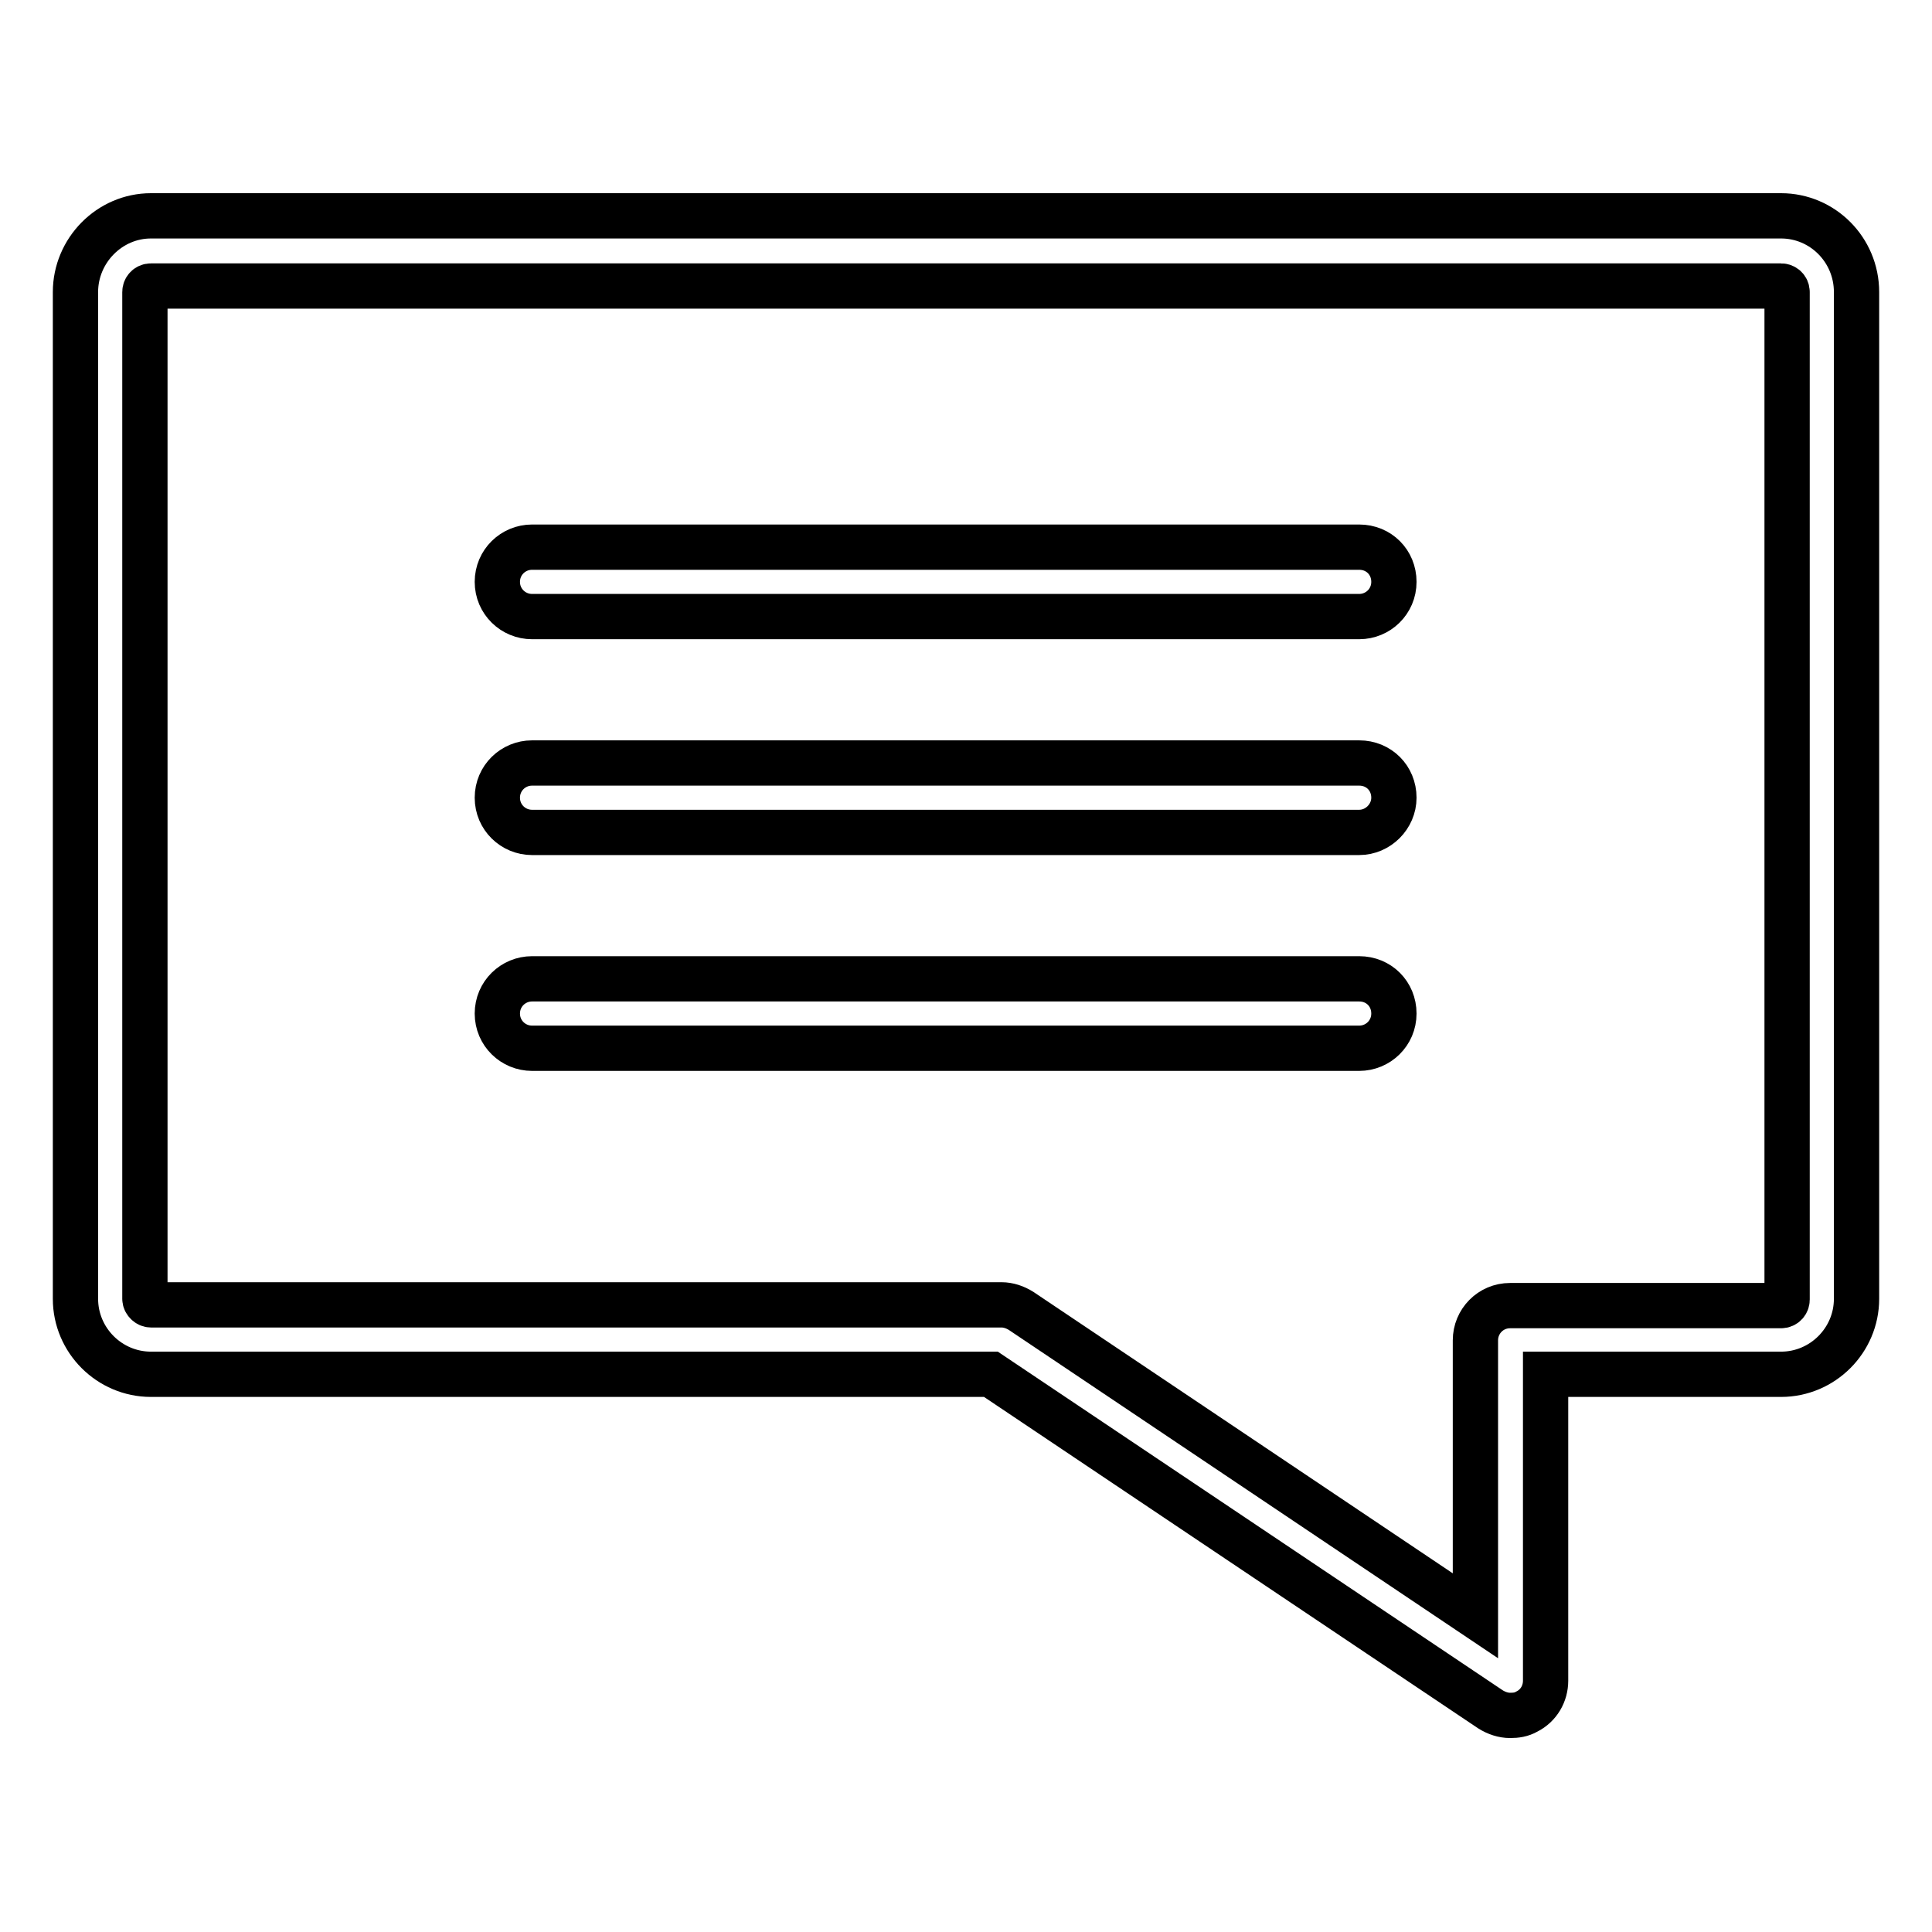
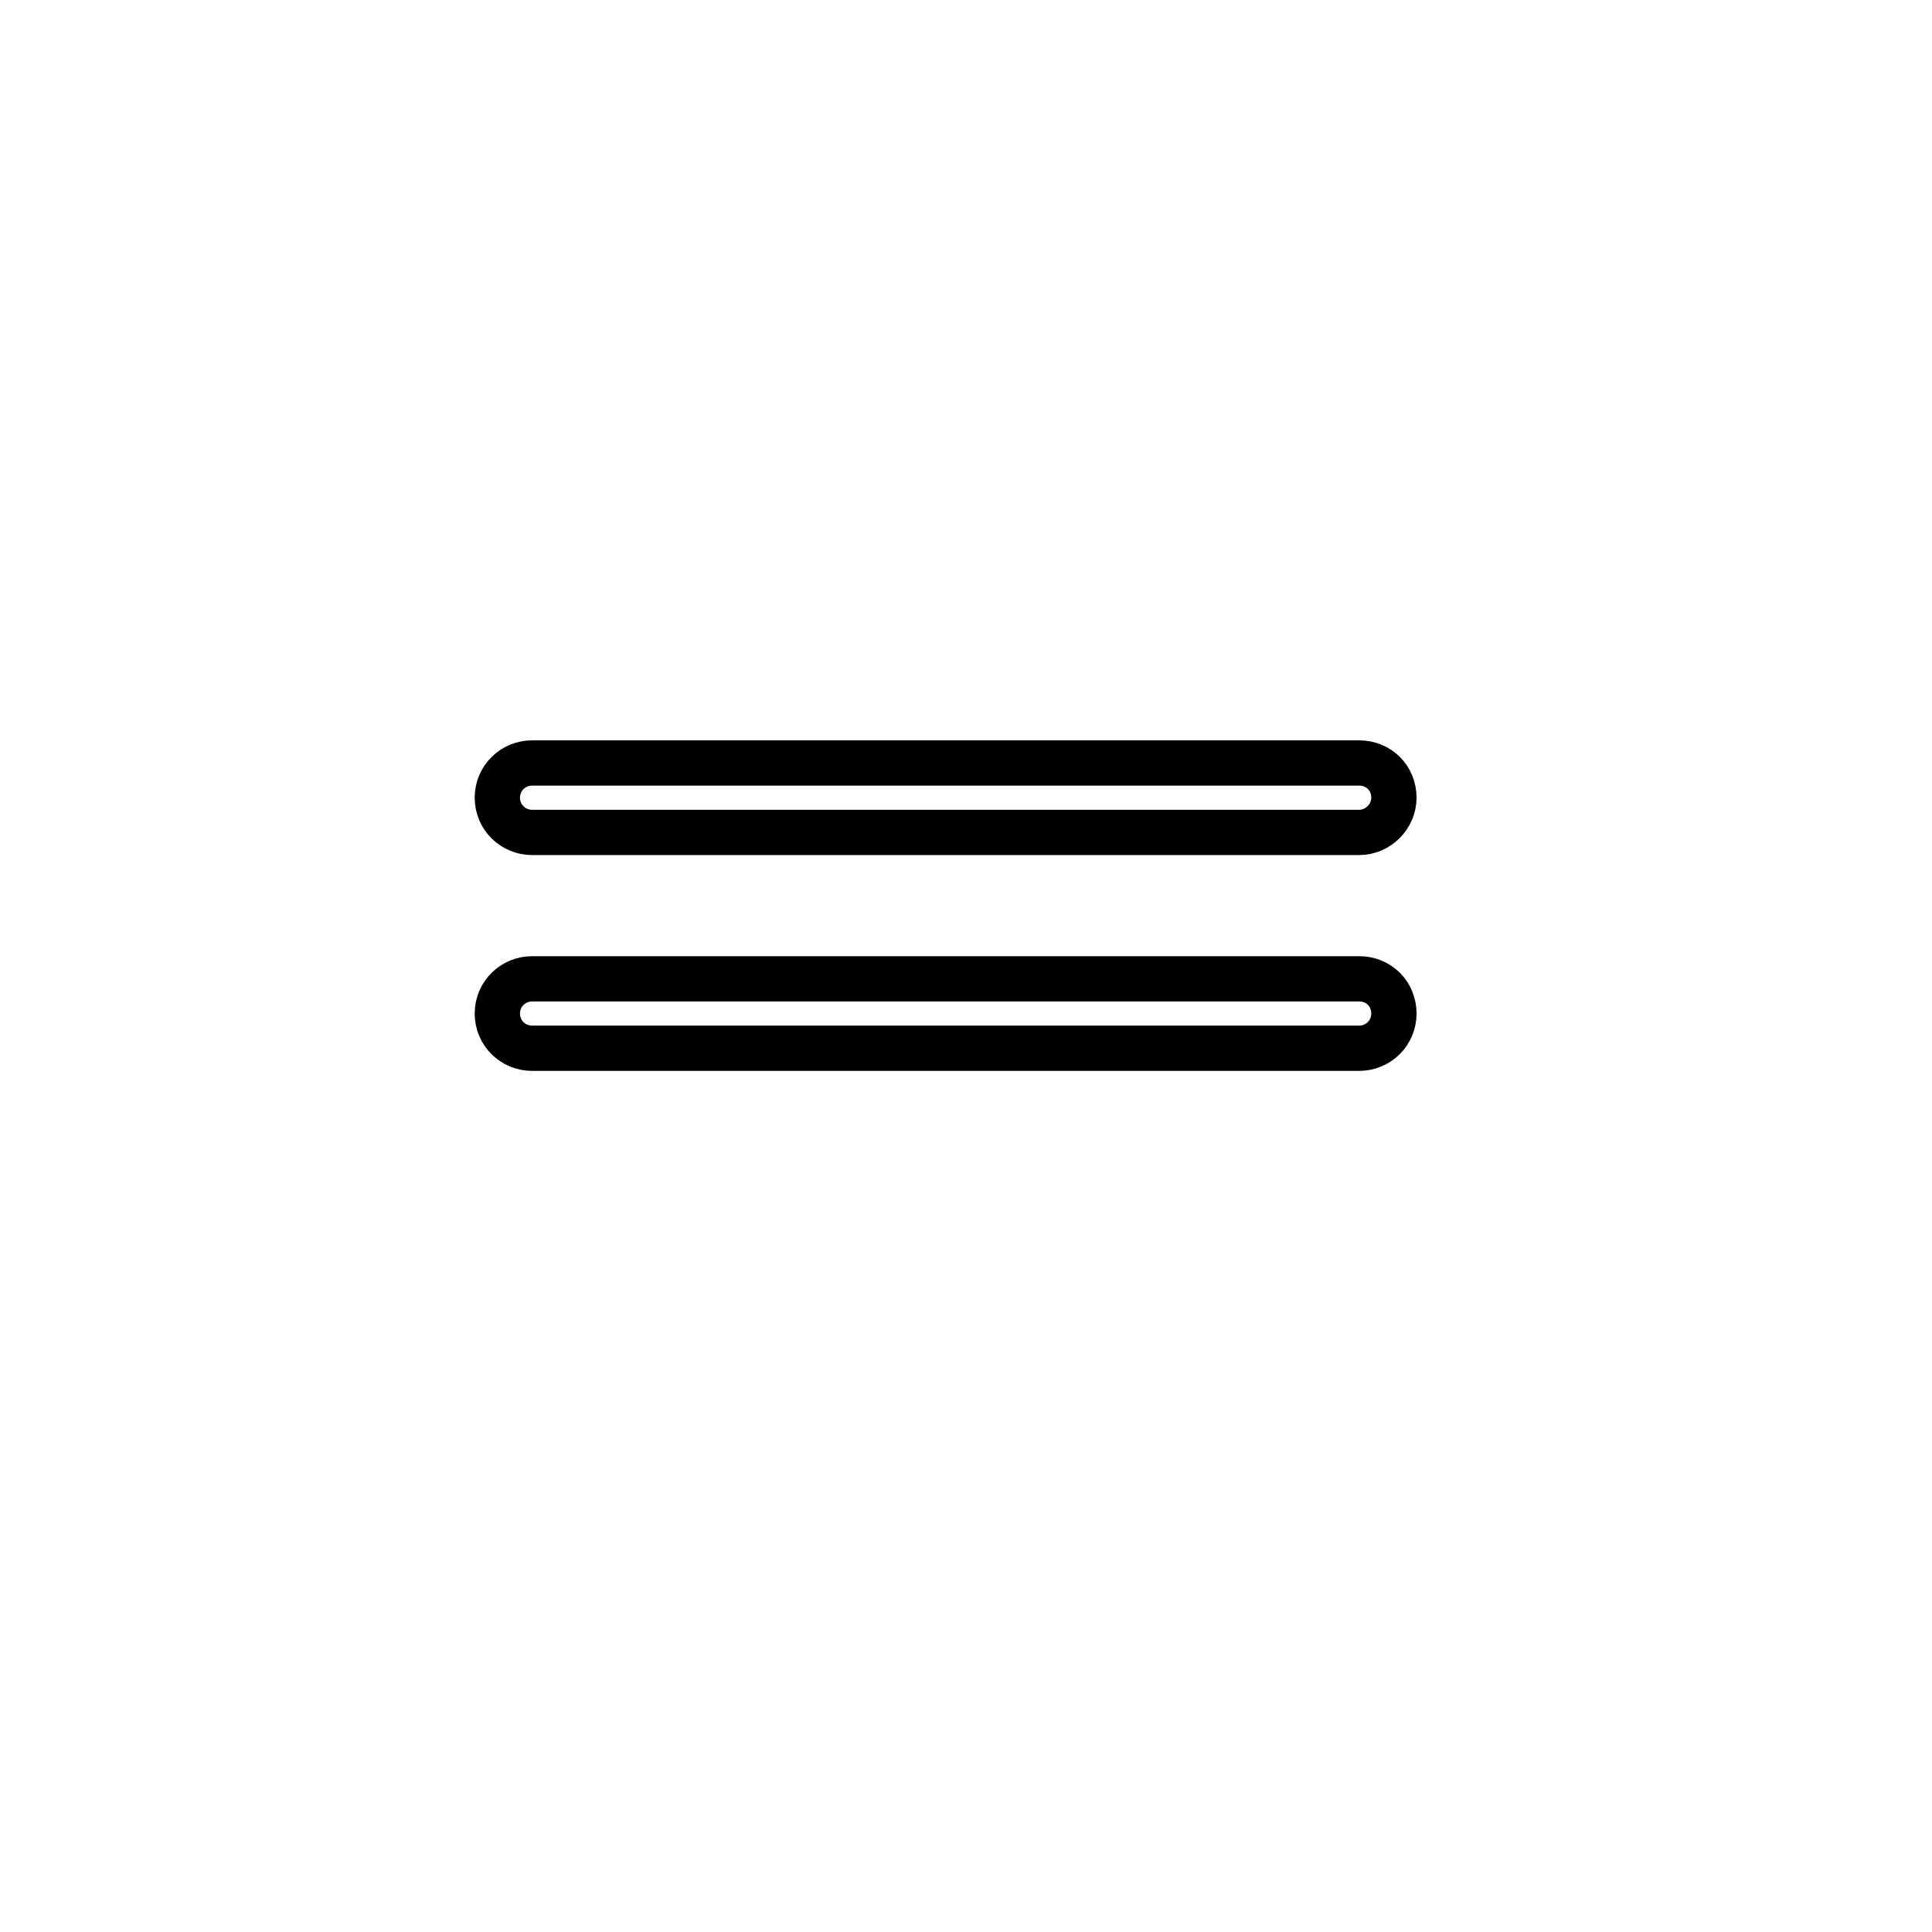
<svg xmlns="http://www.w3.org/2000/svg" version="1.1" x="0px" y="0px" viewBox="0 0 256 256" enable-background="new 0 0 256 256" xml:space="preserve">
  <g>
    <g>
-       <path stroke-width="6" fill-opacity="0" stroke="#000000" d="M200.1,227.3c-0.9,0-1.8-0.3-2.6-0.8l-66.2-44.4H20c-5.5,0-10-4.5-10-10V38.7c0-5.5,4.5-10.1,10-10.1H236c5.5,0,10,4.5,10,10.1v133.4c0,5.5-4.5,10-10,10h-31.2v40.6c0,1.7-0.9,3.3-2.5,4.1C201.6,227.2,200.9,227.3,200.1,227.3z M20,37.9c-0.5,0-0.8,0.4-0.8,0.8v133.4c0,0.4,0.4,0.8,0.8,0.8h112.7c0.9,0,1.8,0.3,2.6,0.8l60.2,40.4v-36.5c0-2.5,2-4.6,4.6-4.6H236c0.5,0,0.8-0.4,0.8-0.8V38.7c0-0.5-0.4-0.8-0.8-0.8H20z" />
-       <path stroke-width="6" fill-opacity="0" stroke="#000000" d="M180.1,81.7H70.5c-2.5,0-4.6-2-4.6-4.6c0-2.6,2.1-4.6,4.6-4.6h109.6c2.6,0,4.6,2,4.6,4.6C184.7,79.7,182.6,81.7,180.1,81.7z" />
      <path stroke-width="6" fill-opacity="0" stroke="#000000" d="M180.1,110.3H70.5c-2.5,0-4.6-2-4.6-4.6c0-2.6,2.1-4.6,4.6-4.6h109.6c2.6,0,4.6,2,4.6,4.6C184.7,108.2,182.6,110.3,180.1,110.3z" />
      <path stroke-width="6" fill-opacity="0" stroke="#000000" d="M180.1,138.9H70.5c-2.5,0-4.6-2-4.6-4.6s2.1-4.6,4.6-4.6h109.6c2.6,0,4.6,2,4.6,4.6S182.6,138.9,180.1,138.9z" />
    </g>
  </g>
</svg>